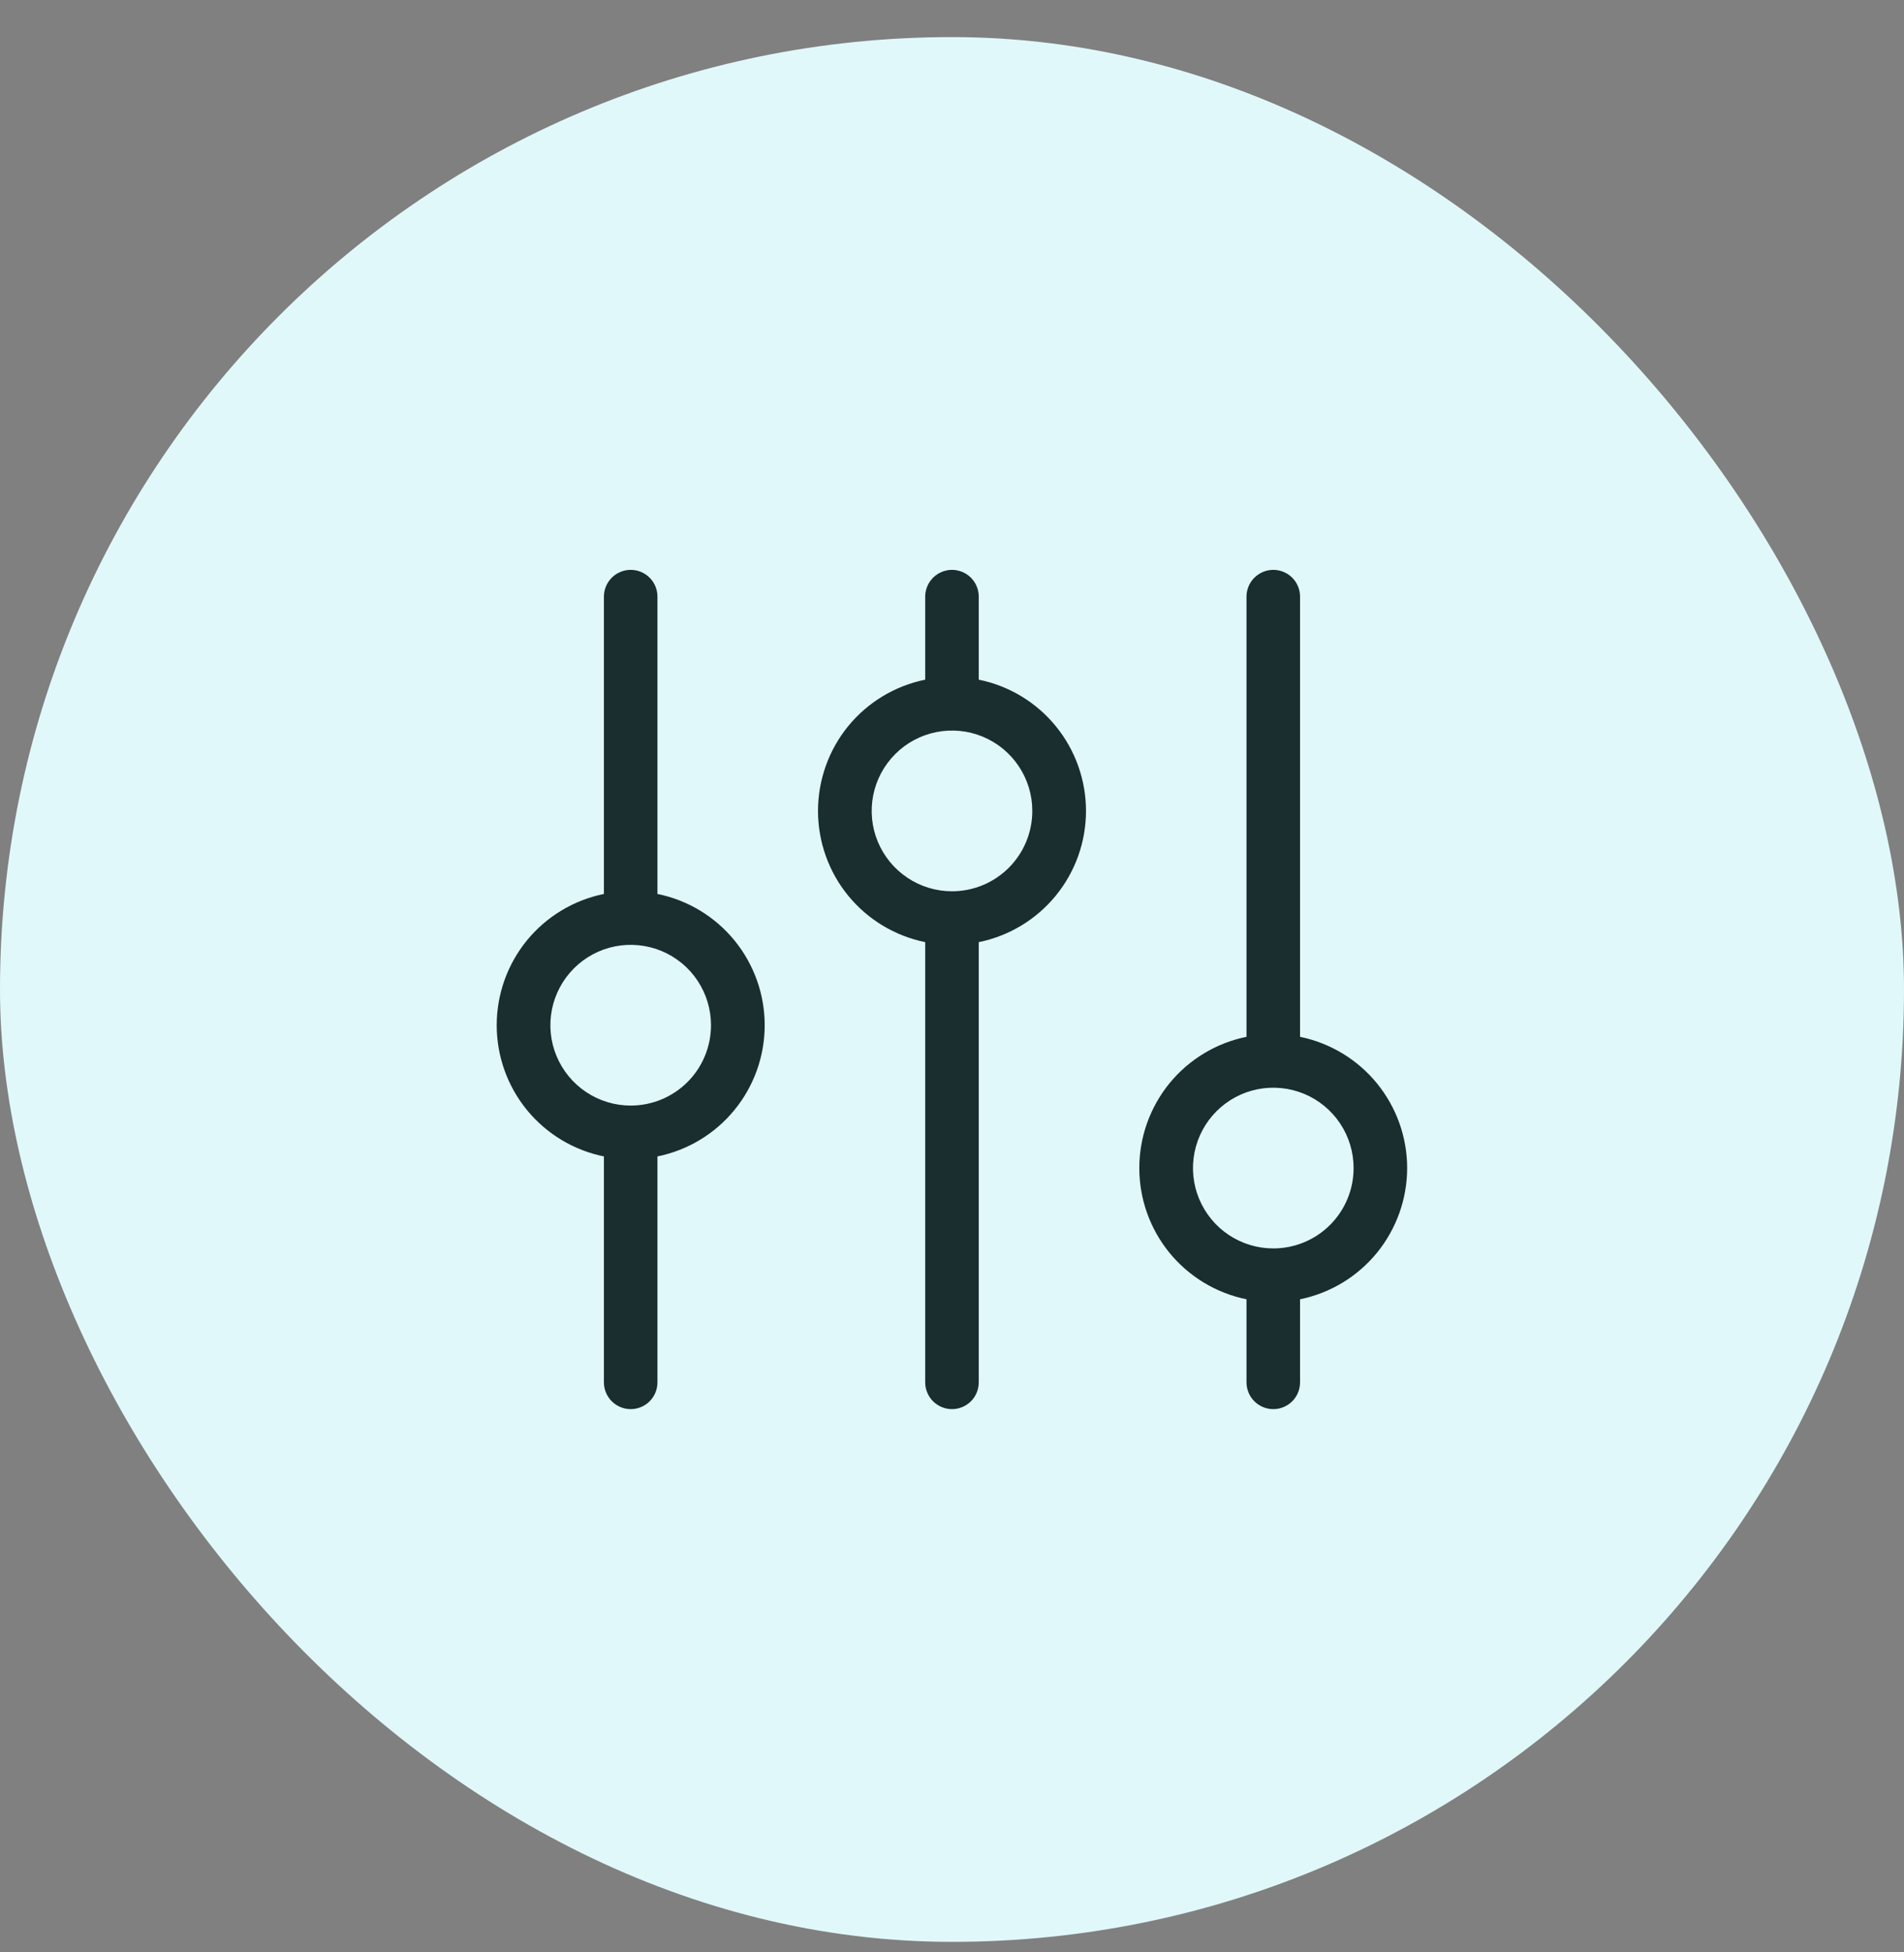
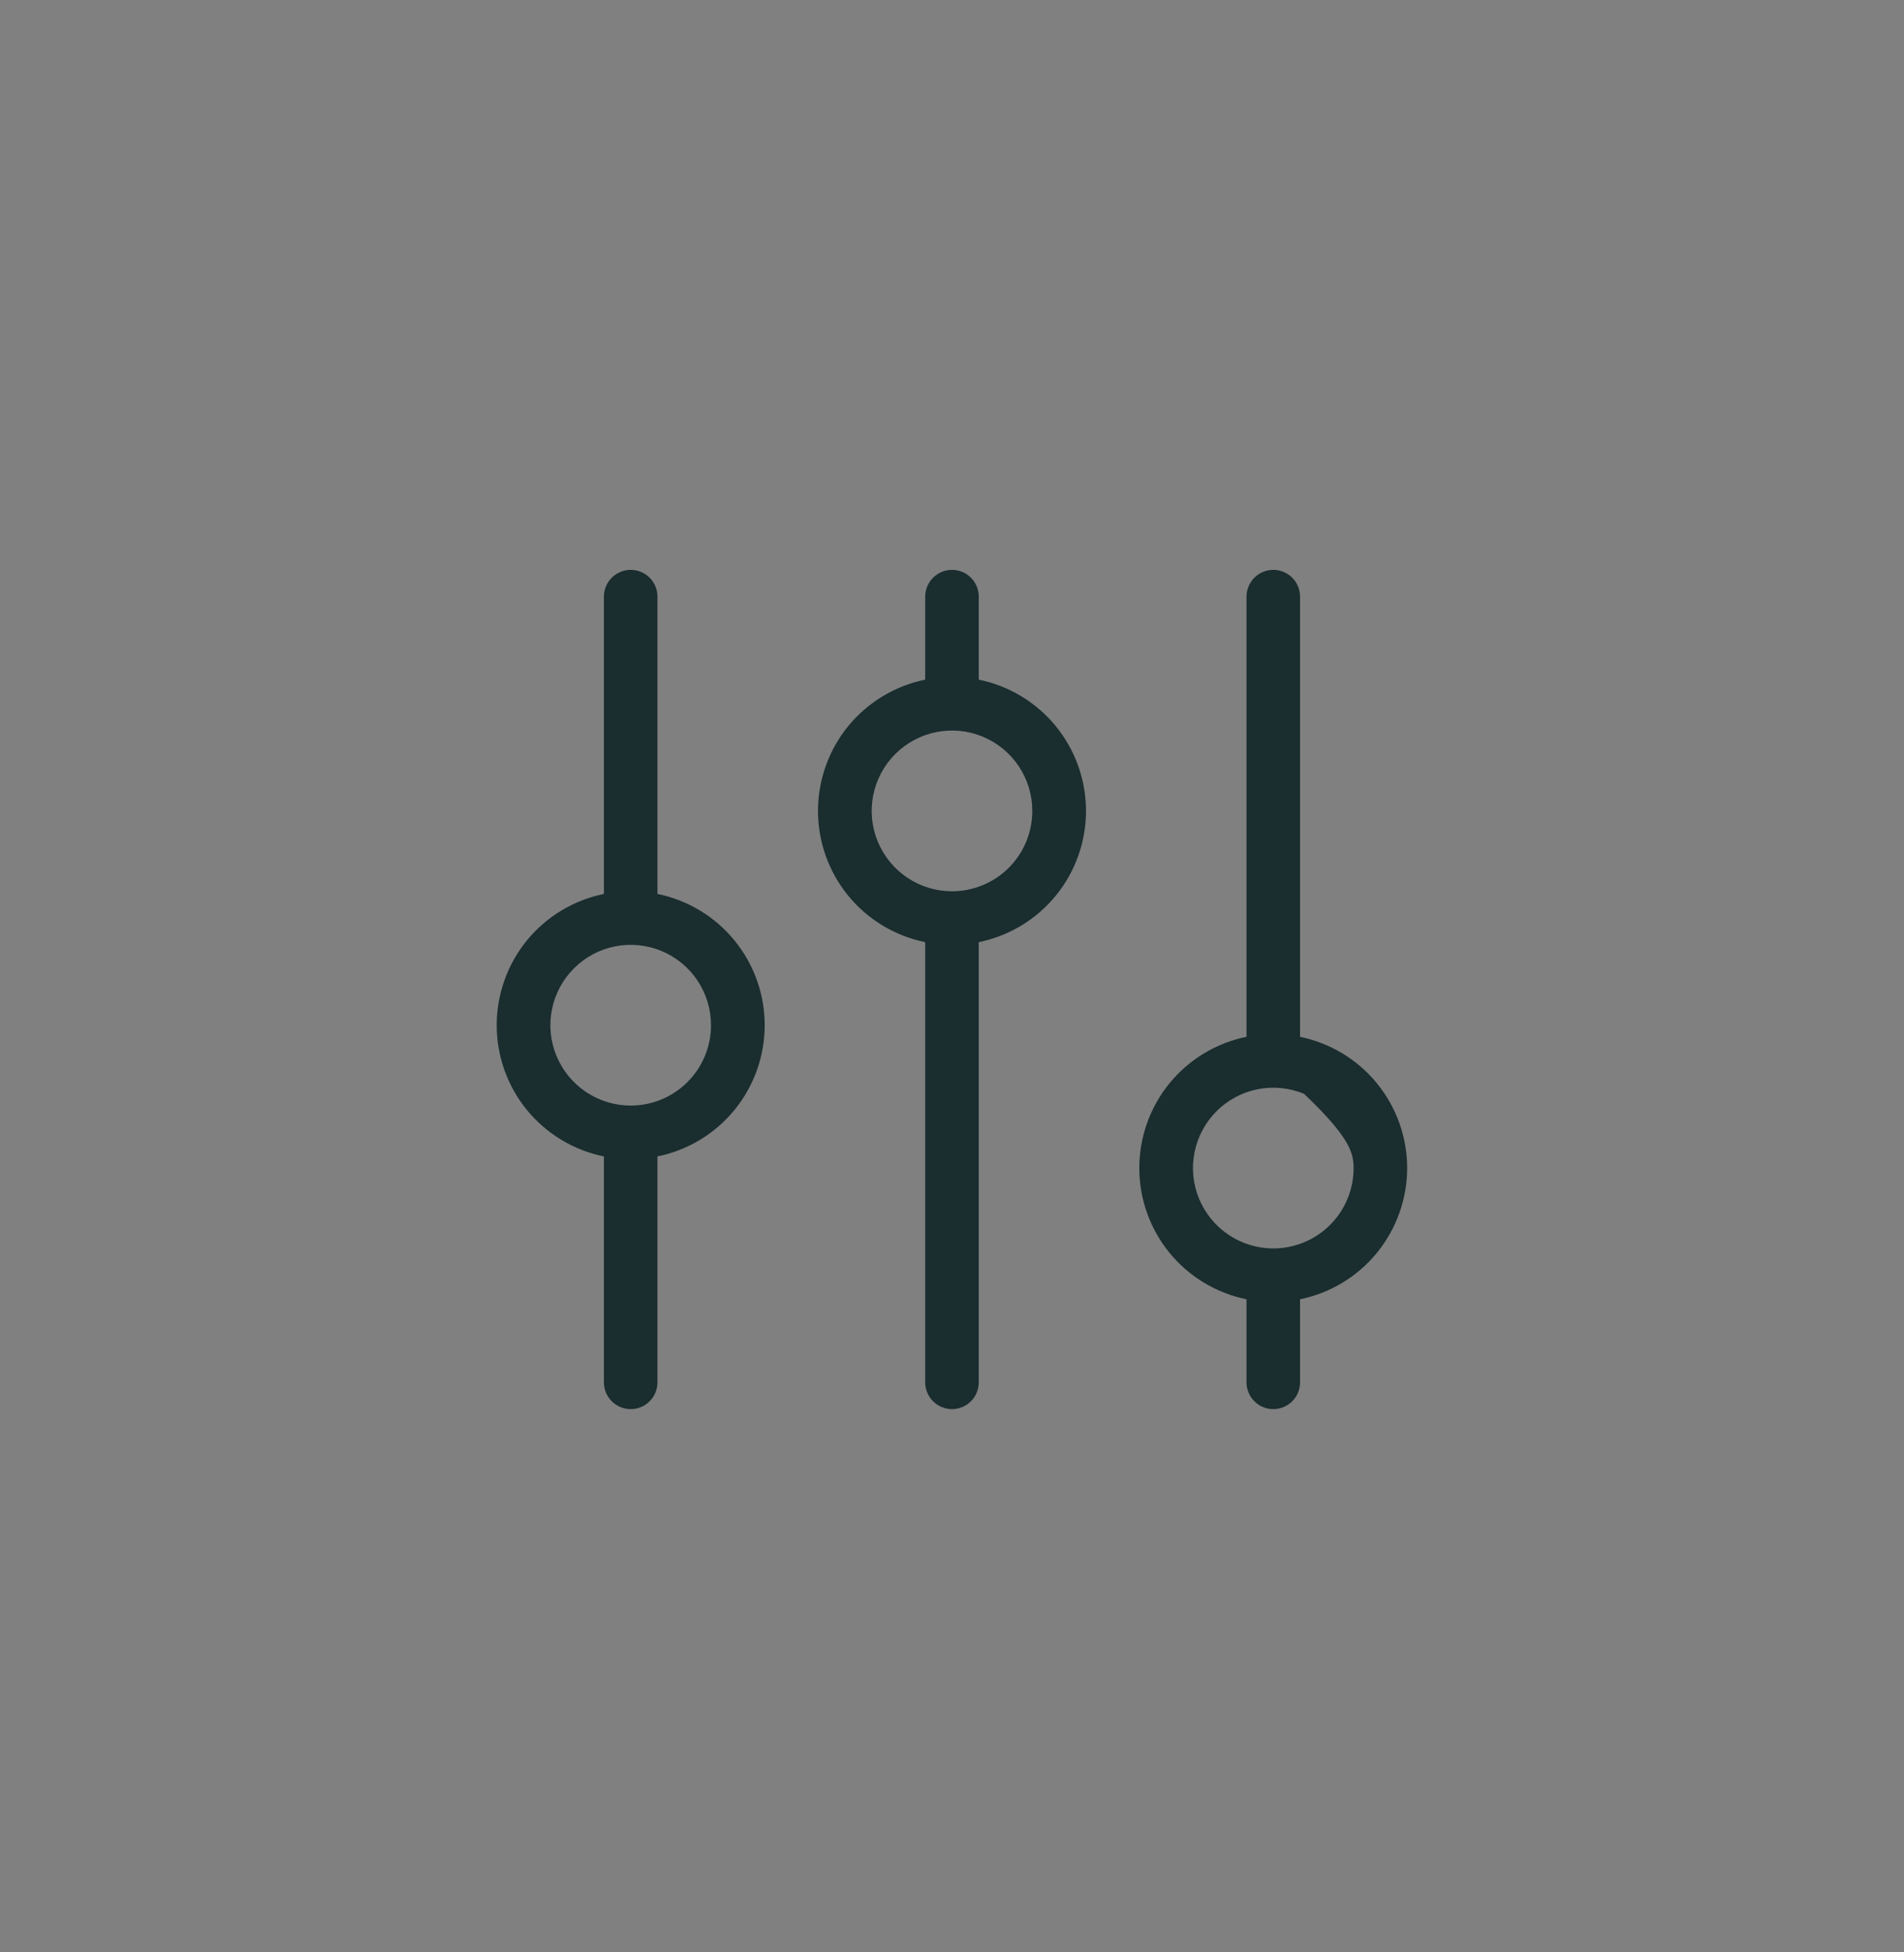
<svg xmlns="http://www.w3.org/2000/svg" width="40" height="41" viewBox="0 0 40 41" fill="none">
  <rect x="0" y="0" width="40" height="41" fill="#808080" stroke="none" />
-   <rect y="0.779" width="40" height="40" rx="20" fill="#E1F8FA" />
-   <path d="M13.812 18.773V12.529C13.812 12.38 13.753 12.237 13.648 12.132C13.542 12.026 13.399 11.967 13.25 11.967C13.101 11.967 12.958 12.026 12.852 12.132C12.747 12.237 12.687 12.38 12.687 12.529V18.773C12.052 18.902 11.48 19.247 11.069 19.749C10.659 20.252 10.435 20.881 10.435 21.529C10.435 22.178 10.659 22.807 11.069 23.309C11.48 23.811 12.052 24.156 12.687 24.285V29.029C12.687 29.178 12.747 29.322 12.852 29.427C12.958 29.532 13.101 29.592 13.25 29.592C13.399 29.592 13.542 29.532 13.648 29.427C13.753 29.322 13.812 29.178 13.812 29.029V24.285C14.448 24.156 15.02 23.811 15.43 23.309C15.841 22.807 16.065 22.178 16.065 21.529C16.065 20.881 15.841 20.252 15.43 19.749C15.02 19.247 14.448 18.902 13.812 18.773ZM13.25 23.217C12.916 23.217 12.59 23.118 12.312 22.932C12.035 22.747 11.819 22.483 11.691 22.175C11.563 21.867 11.53 21.527 11.595 21.2C11.66 20.873 11.821 20.572 12.057 20.336C12.293 20.1 12.593 19.939 12.921 19.874C13.248 19.809 13.587 19.843 13.896 19.97C14.204 20.098 14.468 20.314 14.653 20.592C14.838 20.869 14.937 21.195 14.937 21.529C14.937 21.977 14.76 22.406 14.443 22.723C14.127 23.039 13.697 23.217 13.25 23.217ZM20.562 14.273V12.529C20.562 12.38 20.503 12.237 20.398 12.132C20.292 12.026 20.149 11.967 20 11.967C19.851 11.967 19.708 12.026 19.602 12.132C19.497 12.237 19.437 12.38 19.437 12.529V14.273C18.802 14.402 18.23 14.747 17.819 15.249C17.409 15.752 17.185 16.381 17.185 17.029C17.185 17.678 17.409 18.307 17.819 18.809C18.23 19.311 18.802 19.656 19.437 19.785V29.029C19.437 29.178 19.497 29.322 19.602 29.427C19.708 29.532 19.851 29.592 20 29.592C20.149 29.592 20.292 29.532 20.398 29.427C20.503 29.322 20.562 29.178 20.562 29.029V19.785C21.198 19.656 21.77 19.311 22.18 18.809C22.591 18.307 22.815 17.678 22.815 17.029C22.815 16.381 22.591 15.752 22.18 15.249C21.77 14.747 21.198 14.402 20.562 14.273ZM20 18.717C19.666 18.717 19.34 18.618 19.062 18.432C18.785 18.247 18.569 17.983 18.441 17.675C18.313 17.367 18.28 17.027 18.345 16.7C18.41 16.373 18.571 16.072 18.807 15.836C19.043 15.6 19.343 15.439 19.671 15.374C19.998 15.309 20.337 15.342 20.646 15.47C20.954 15.598 21.218 15.814 21.403 16.092C21.588 16.369 21.687 16.695 21.687 17.029C21.687 17.477 21.51 17.906 21.193 18.223C20.877 18.539 20.447 18.717 20 18.717ZM29.562 24.529C29.562 23.881 29.337 23.253 28.928 22.751C28.518 22.249 27.947 21.904 27.312 21.773V12.529C27.312 12.38 27.253 12.237 27.148 12.132C27.042 12.026 26.899 11.967 26.75 11.967C26.601 11.967 26.458 12.026 26.352 12.132C26.247 12.237 26.187 12.38 26.187 12.529V21.773C25.552 21.902 24.98 22.247 24.569 22.749C24.159 23.252 23.935 23.881 23.935 24.529C23.935 25.178 24.159 25.807 24.569 26.309C24.98 26.811 25.552 27.156 26.187 27.285V29.029C26.187 29.178 26.247 29.322 26.352 29.427C26.458 29.532 26.601 29.592 26.75 29.592C26.899 29.592 27.042 29.532 27.148 29.427C27.253 29.322 27.312 29.178 27.312 29.029V27.285C27.947 27.155 28.518 26.81 28.928 26.308C29.337 25.805 29.562 25.177 29.562 24.529ZM26.75 26.217C26.416 26.217 26.09 26.118 25.812 25.932C25.535 25.747 25.319 25.483 25.191 25.175C25.063 24.867 25.03 24.527 25.095 24.2C25.16 23.873 25.321 23.572 25.557 23.336C25.793 23.1 26.093 22.939 26.421 22.874C26.748 22.809 27.087 22.843 27.396 22.97C27.704 23.098 27.968 23.314 28.153 23.592C28.338 23.869 28.437 24.195 28.437 24.529C28.437 24.977 28.26 25.406 27.943 25.723C27.627 26.039 27.197 26.217 26.75 26.217Z" fill="#1A2D2F" />
+   <path d="M13.812 18.773V12.529C13.812 12.38 13.753 12.237 13.648 12.132C13.542 12.026 13.399 11.967 13.25 11.967C13.101 11.967 12.958 12.026 12.852 12.132C12.747 12.237 12.687 12.38 12.687 12.529V18.773C12.052 18.902 11.48 19.247 11.069 19.749C10.659 20.252 10.435 20.881 10.435 21.529C10.435 22.178 10.659 22.807 11.069 23.309C11.48 23.811 12.052 24.156 12.687 24.285V29.029C12.687 29.178 12.747 29.322 12.852 29.427C12.958 29.532 13.101 29.592 13.25 29.592C13.399 29.592 13.542 29.532 13.648 29.427C13.753 29.322 13.812 29.178 13.812 29.029V24.285C14.448 24.156 15.02 23.811 15.43 23.309C15.841 22.807 16.065 22.178 16.065 21.529C16.065 20.881 15.841 20.252 15.43 19.749C15.02 19.247 14.448 18.902 13.812 18.773ZM13.25 23.217C12.916 23.217 12.59 23.118 12.312 22.932C12.035 22.747 11.819 22.483 11.691 22.175C11.563 21.867 11.53 21.527 11.595 21.2C11.66 20.873 11.821 20.572 12.057 20.336C12.293 20.1 12.593 19.939 12.921 19.874C13.248 19.809 13.587 19.843 13.896 19.97C14.204 20.098 14.468 20.314 14.653 20.592C14.838 20.869 14.937 21.195 14.937 21.529C14.937 21.977 14.76 22.406 14.443 22.723C14.127 23.039 13.697 23.217 13.25 23.217ZM20.562 14.273V12.529C20.562 12.38 20.503 12.237 20.398 12.132C20.292 12.026 20.149 11.967 20 11.967C19.851 11.967 19.708 12.026 19.602 12.132C19.497 12.237 19.437 12.38 19.437 12.529V14.273C18.802 14.402 18.23 14.747 17.819 15.249C17.409 15.752 17.185 16.381 17.185 17.029C17.185 17.678 17.409 18.307 17.819 18.809C18.23 19.311 18.802 19.656 19.437 19.785V29.029C19.437 29.178 19.497 29.322 19.602 29.427C19.708 29.532 19.851 29.592 20 29.592C20.149 29.592 20.292 29.532 20.398 29.427C20.503 29.322 20.562 29.178 20.562 29.029V19.785C21.198 19.656 21.77 19.311 22.18 18.809C22.591 18.307 22.815 17.678 22.815 17.029C22.815 16.381 22.591 15.752 22.18 15.249C21.77 14.747 21.198 14.402 20.562 14.273ZM20 18.717C19.666 18.717 19.34 18.618 19.062 18.432C18.785 18.247 18.569 17.983 18.441 17.675C18.313 17.367 18.28 17.027 18.345 16.7C18.41 16.373 18.571 16.072 18.807 15.836C19.043 15.6 19.343 15.439 19.671 15.374C19.998 15.309 20.337 15.342 20.646 15.47C20.954 15.598 21.218 15.814 21.403 16.092C21.588 16.369 21.687 16.695 21.687 17.029C21.687 17.477 21.51 17.906 21.193 18.223C20.877 18.539 20.447 18.717 20 18.717ZM29.562 24.529C29.562 23.881 29.337 23.253 28.928 22.751C28.518 22.249 27.947 21.904 27.312 21.773V12.529C27.312 12.38 27.253 12.237 27.148 12.132C27.042 12.026 26.899 11.967 26.75 11.967C26.601 11.967 26.458 12.026 26.352 12.132C26.247 12.237 26.187 12.38 26.187 12.529V21.773C25.552 21.902 24.98 22.247 24.569 22.749C24.159 23.252 23.935 23.881 23.935 24.529C23.935 25.178 24.159 25.807 24.569 26.309C24.98 26.811 25.552 27.156 26.187 27.285V29.029C26.187 29.178 26.247 29.322 26.352 29.427C26.458 29.532 26.601 29.592 26.75 29.592C26.899 29.592 27.042 29.532 27.148 29.427C27.253 29.322 27.312 29.178 27.312 29.029V27.285C27.947 27.155 28.518 26.81 28.928 26.308C29.337 25.805 29.562 25.177 29.562 24.529ZM26.75 26.217C26.416 26.217 26.09 26.118 25.812 25.932C25.535 25.747 25.319 25.483 25.191 25.175C25.063 24.867 25.03 24.527 25.095 24.2C25.16 23.873 25.321 23.572 25.557 23.336C25.793 23.1 26.093 22.939 26.421 22.874C26.748 22.809 27.087 22.843 27.396 22.97C28.338 23.869 28.437 24.195 28.437 24.529C28.437 24.977 28.26 25.406 27.943 25.723C27.627 26.039 27.197 26.217 26.75 26.217Z" fill="#1A2D2F" />
</svg>